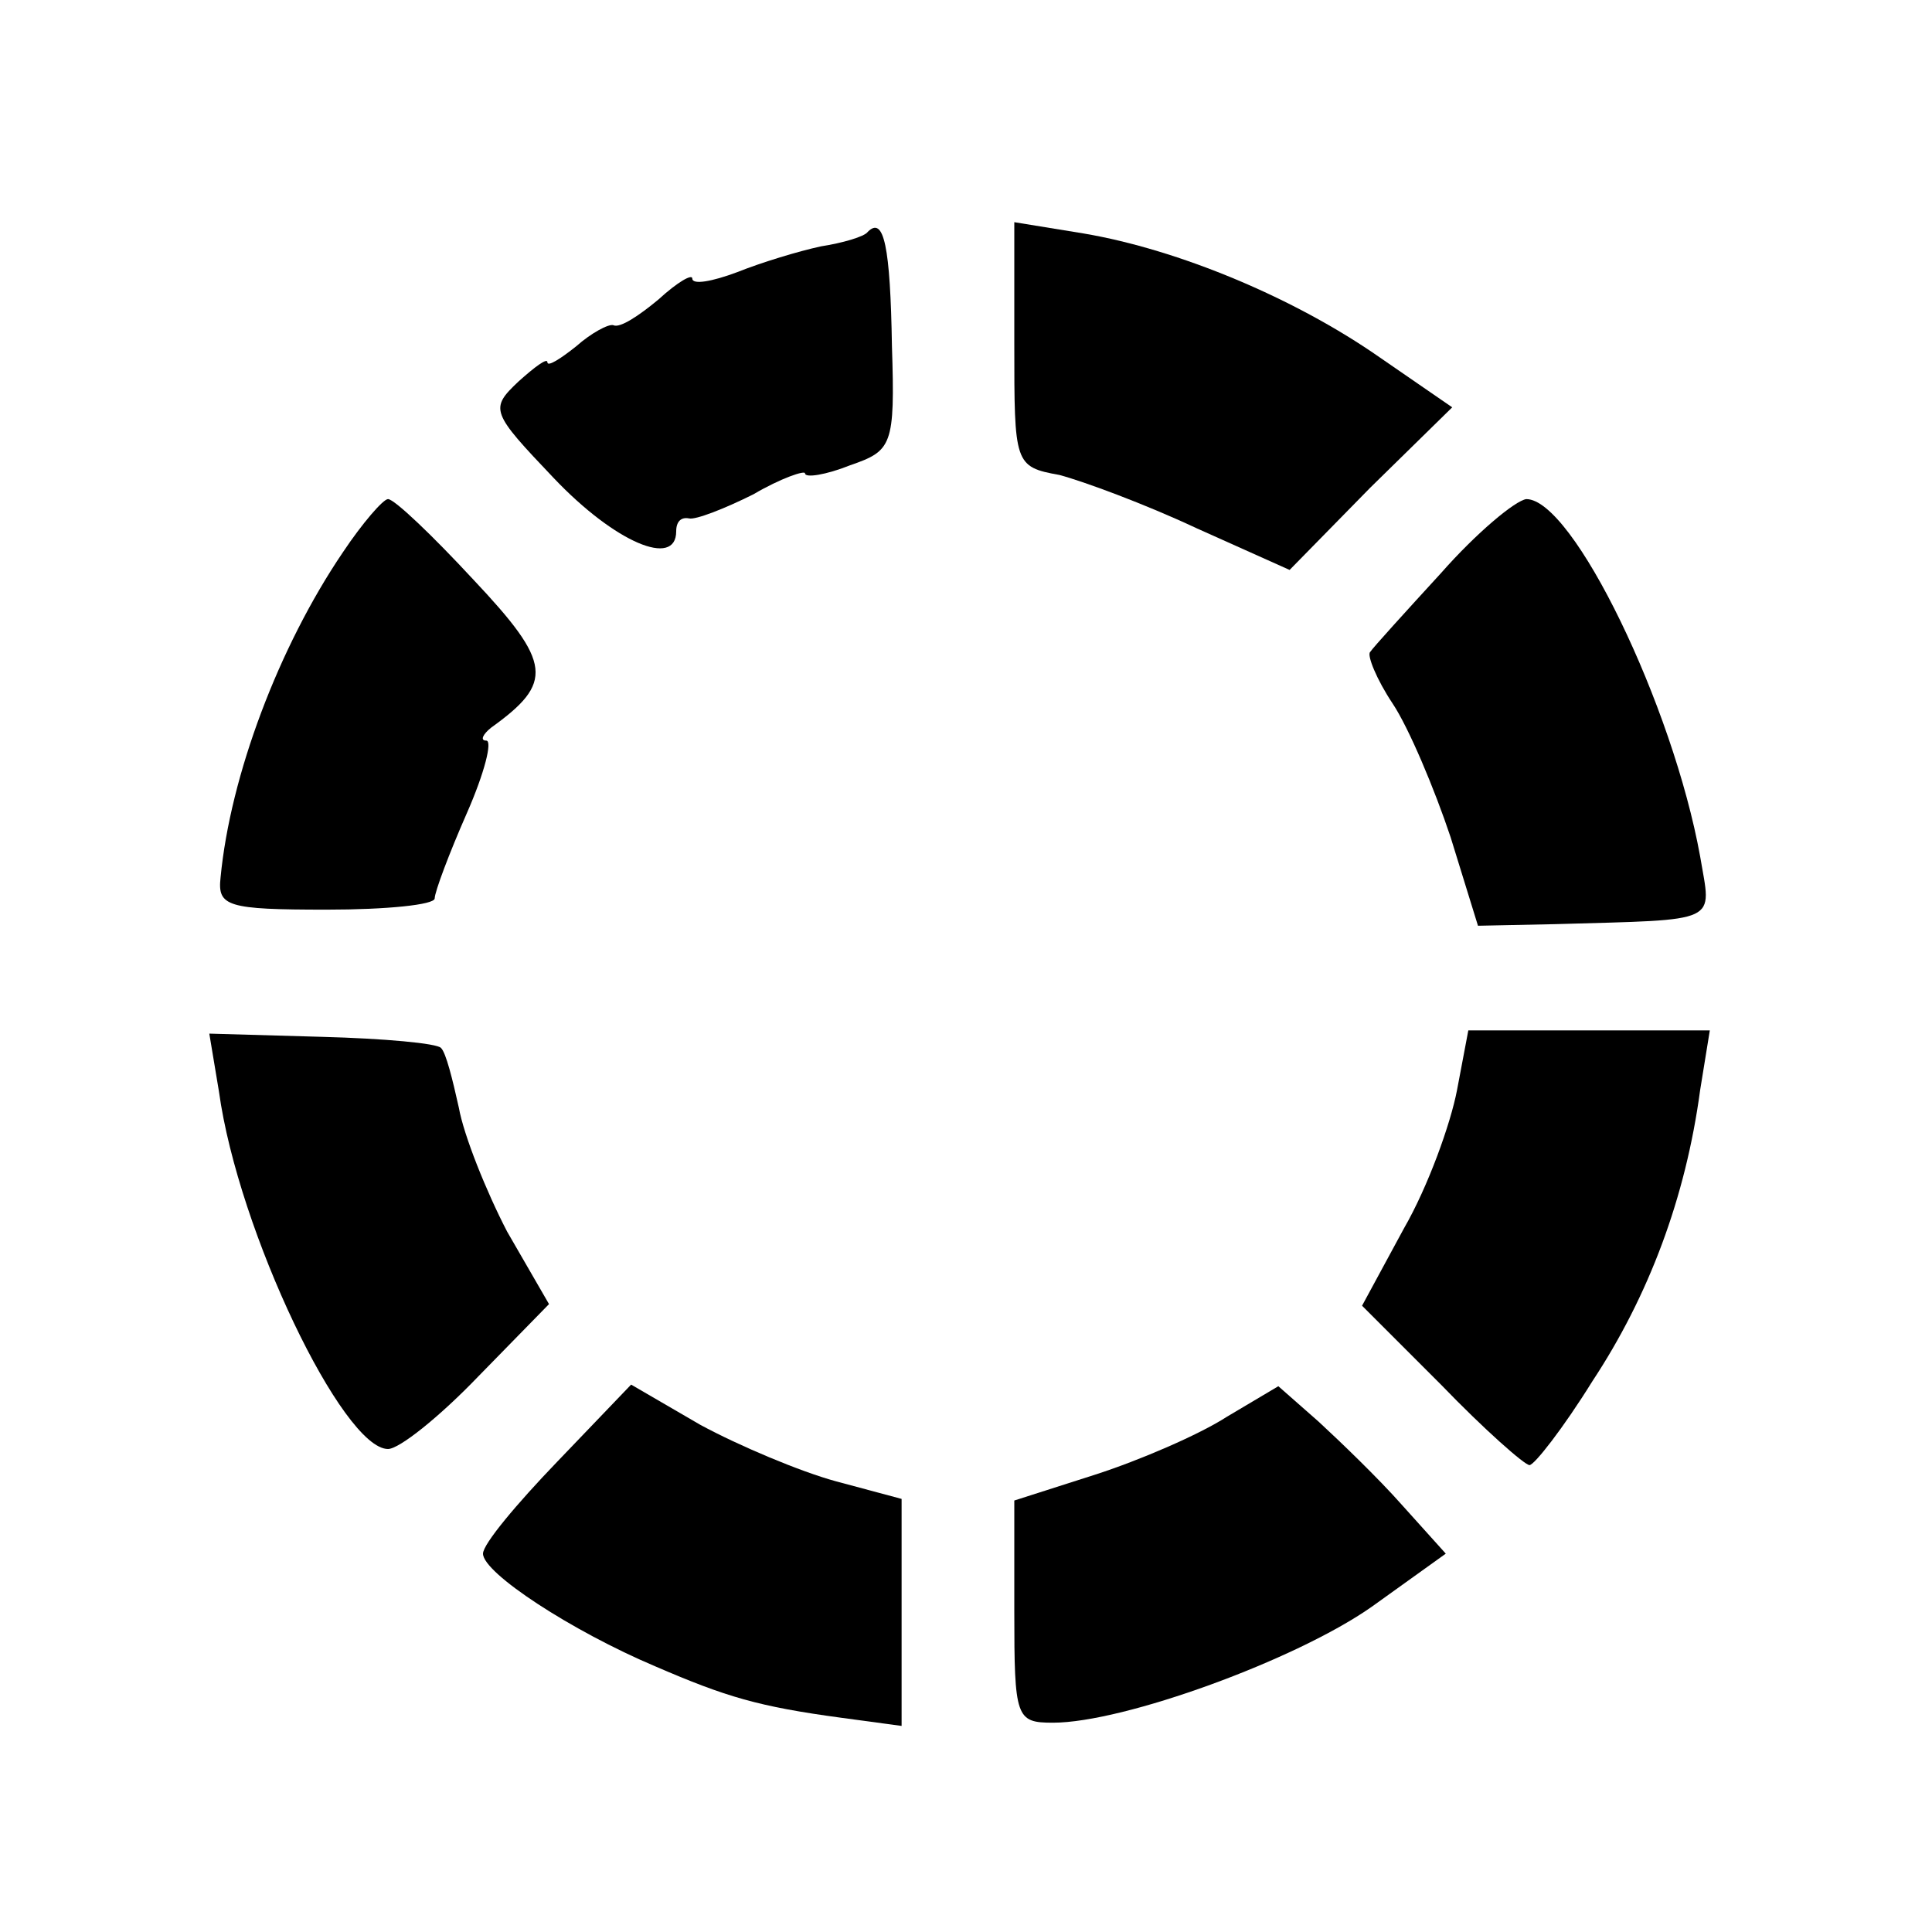
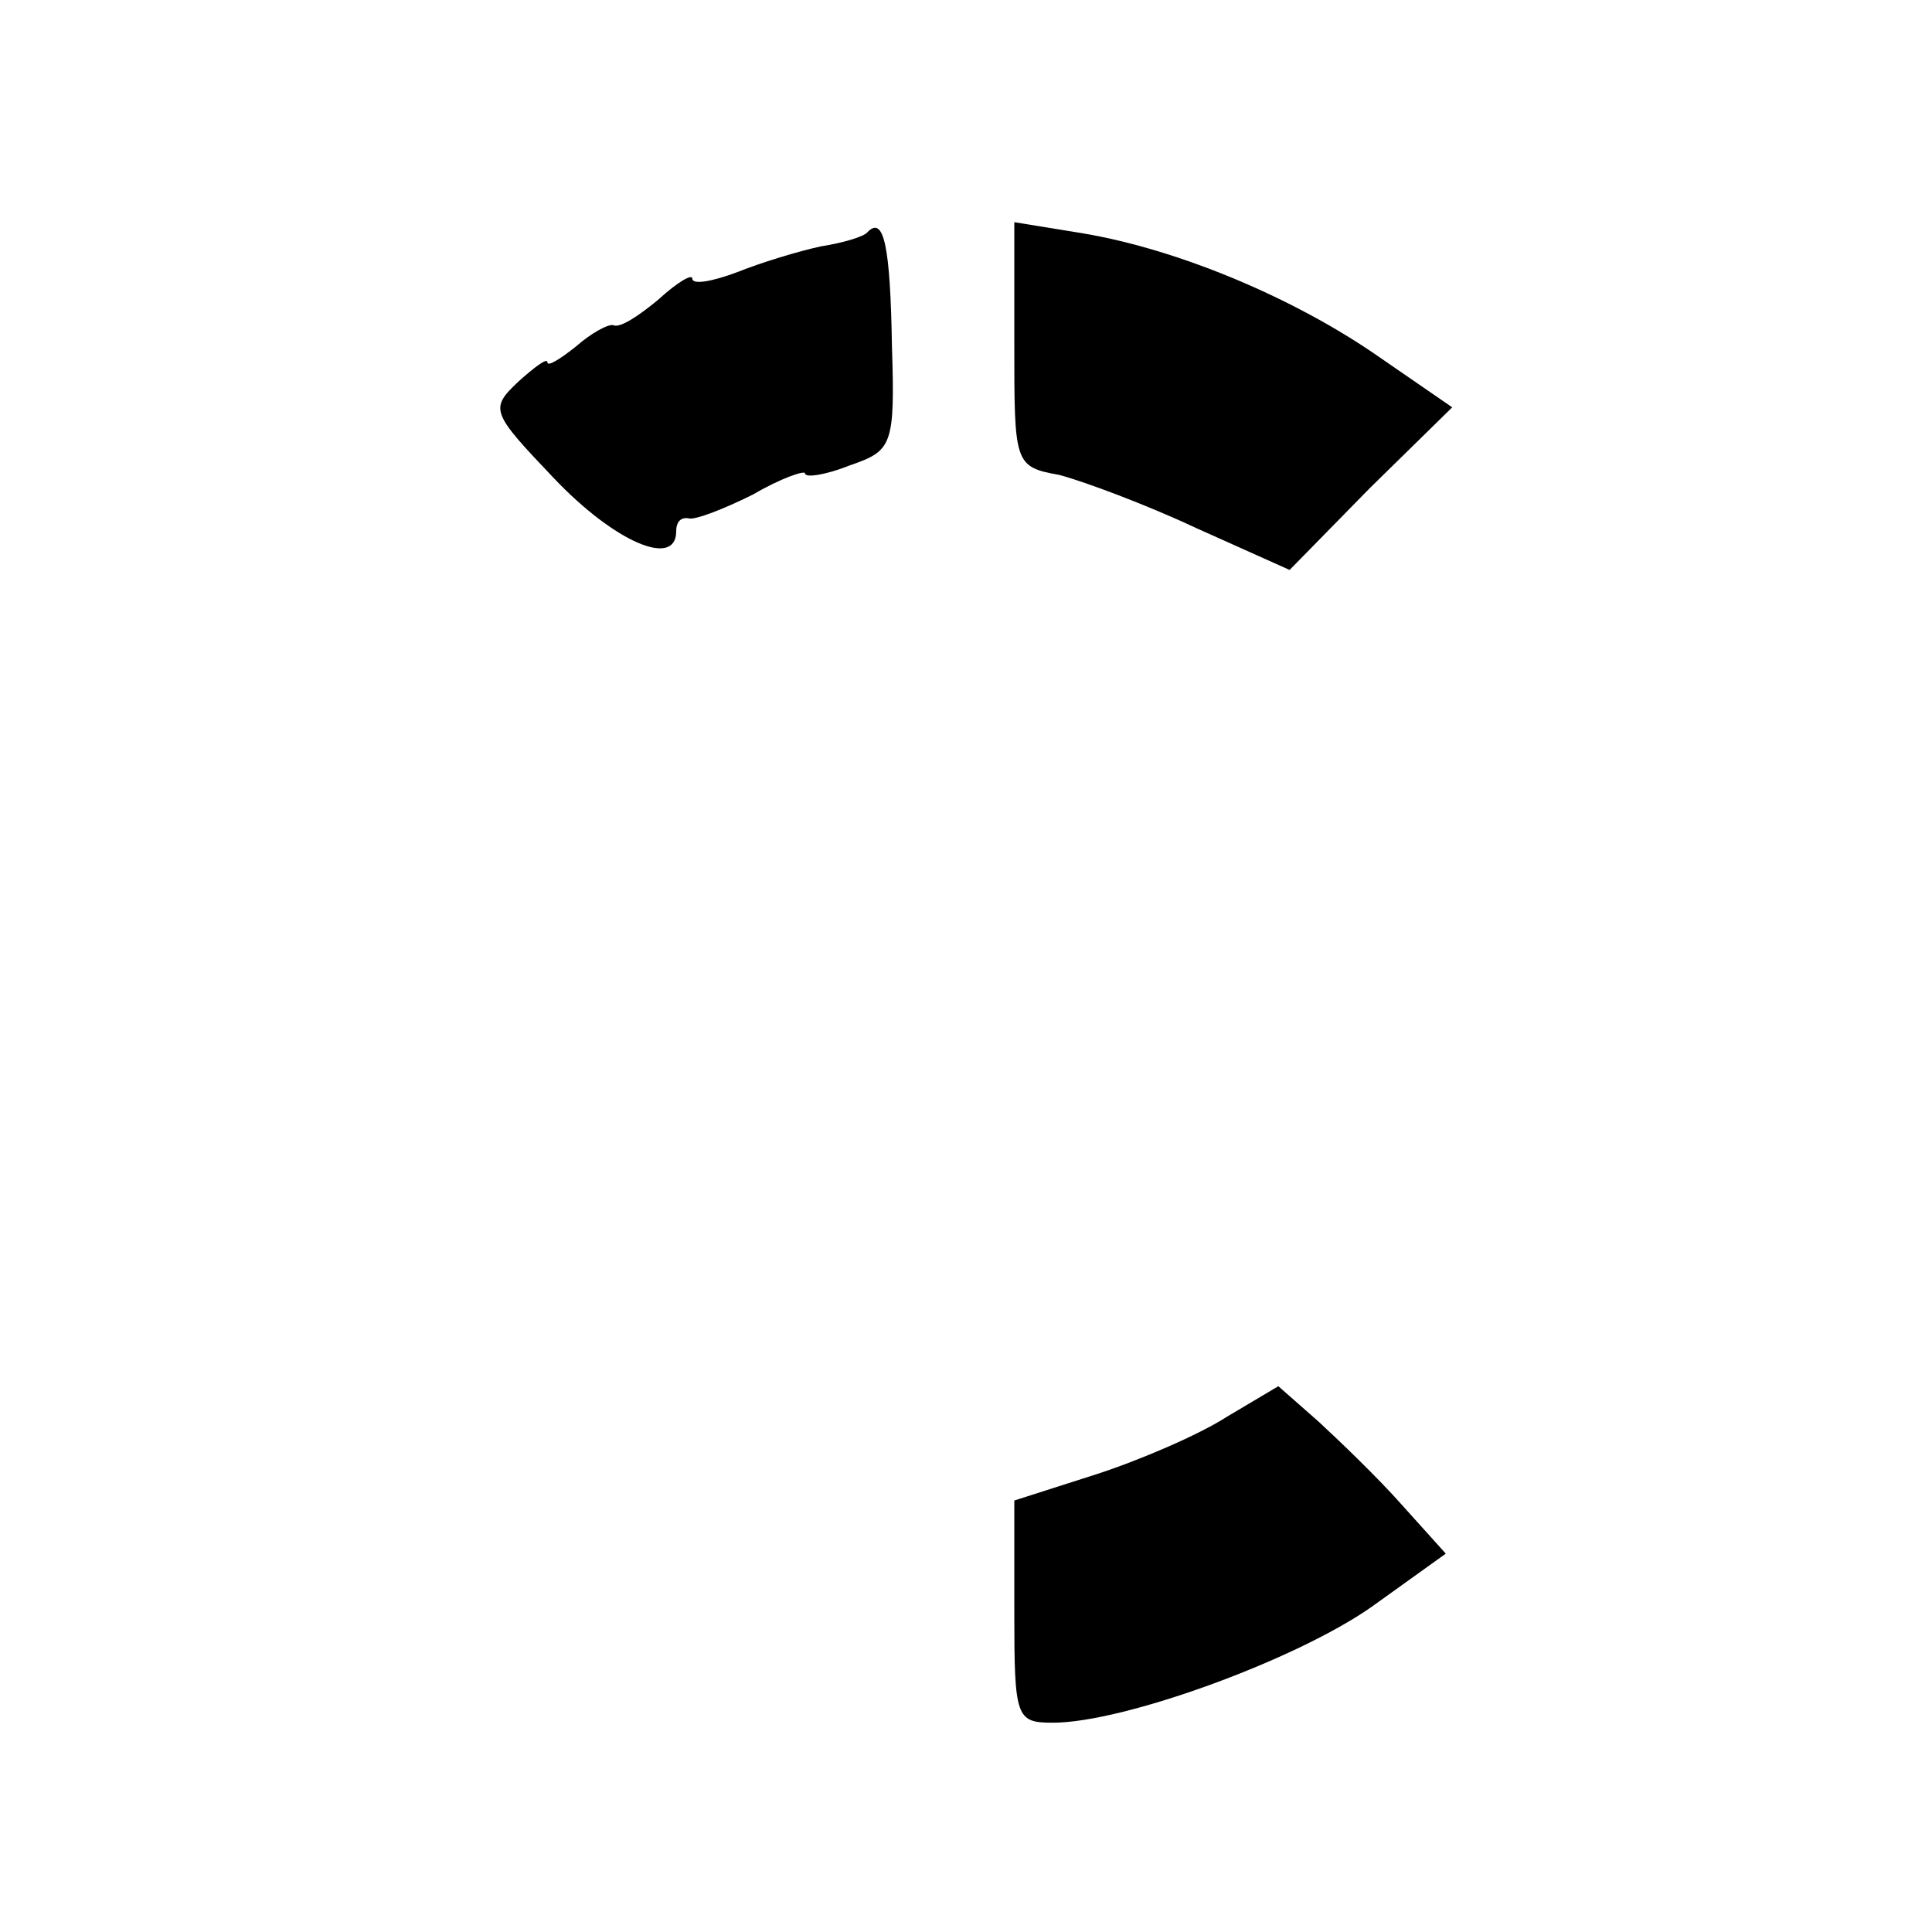
<svg xmlns="http://www.w3.org/2000/svg" version="1.0" width="120pt" height="120pt" viewBox="0 0 120 120" preserveAspectRatio="xMidYMid meet">
  <g transform="translate(0,120) scale(0.1,-0.1)" fill="#000000" stroke="none">
    <path d="M539 1056 c-2 -3 -16 -7 -29 -9 -14 -3 -37 -10 -52 -16 -16 -6 -28 -8 -28 -4 0 3 -9 -2 -21 -13 -12 -10 -24 -18 -28 -16 -3 1 -14 -5 -23 -13 -10 -8 -18 -13 -18 -10 0 3 -8 -3 -18 -12 -18 -17 -17 -19 22 -60 38 -40 76 -56 76 -33 0 6 3 9 8 8 4 -1 22 6 40 15 17 10 32 15 32 13 0 -3 13 -1 28 5 26 9 28 12 26 74 -1 62 -5 81 -15 71z" />
    <path d="M630 986 c0 -74 0 -76 28 -81 15 -4 53 -18 85 -33 l58 -26 50 51 51 50 -45 31 c-53 37 -125 67 -184 77 l-43 7 0 -76z" />
-     <path d="M213 857 c-40 -59 -70 -139 -76 -202 -2 -18 4 -20 66 -20 37 0 67 3 67 7 0 4 9 28 20 53 11 25 16 45 12 45 -4 0 -2 4 3 8 39 28 38 40 -11 92 -25 27 -49 50 -53 50 -3 0 -16 -15 -28 -33z" />
-     <path d="M895 844 c-22 -24 -42 -46 -44 -49 -2 -2 4 -17 14 -32 10 -15 26 -53 36 -83 l17 -55 48 1 c104 3 97 0 90 42 -17 94 -79 222 -108 222 -7 -1 -31 -21 -53 -46z" />
-     <path d="M136 522 c12 -87 77 -222 105 -222 7 0 32 20 56 45 l44 45 -26 45 c-13 25 -27 60 -30 77 -4 18 -8 34 -11 37 -2 3 -36 6 -74 7 l-70 2 6 -36z" />
-     <path d="M905 523 c-4 -21 -18 -60 -33 -86 l-26 -48 49 -49 c27 -28 52 -50 55 -50 3 0 21 23 39 52 35 53 58 114 67 181 l6 37 -75 0 -75 0 -7 -37z" />
-     <path d="M346 292 c-25 -26 -46 -51 -46 -57 0 -12 55 -48 107 -70 44 -19 64 -25 116 -32 l37 -5 0 71 0 70 -41 11 c-22 6 -60 22 -84 35 l-43 25 -46 -48z" />
    <path d="M762 320 c-17 -11 -54 -27 -82 -36 l-50 -16 0 -69 c0 -66 1 -69 24 -69 44 0 151 39 198 72 l46 33 -27 30 c-15 17 -39 40 -52 52 l-25 22 -32 -19z" />
  </g>
</svg>